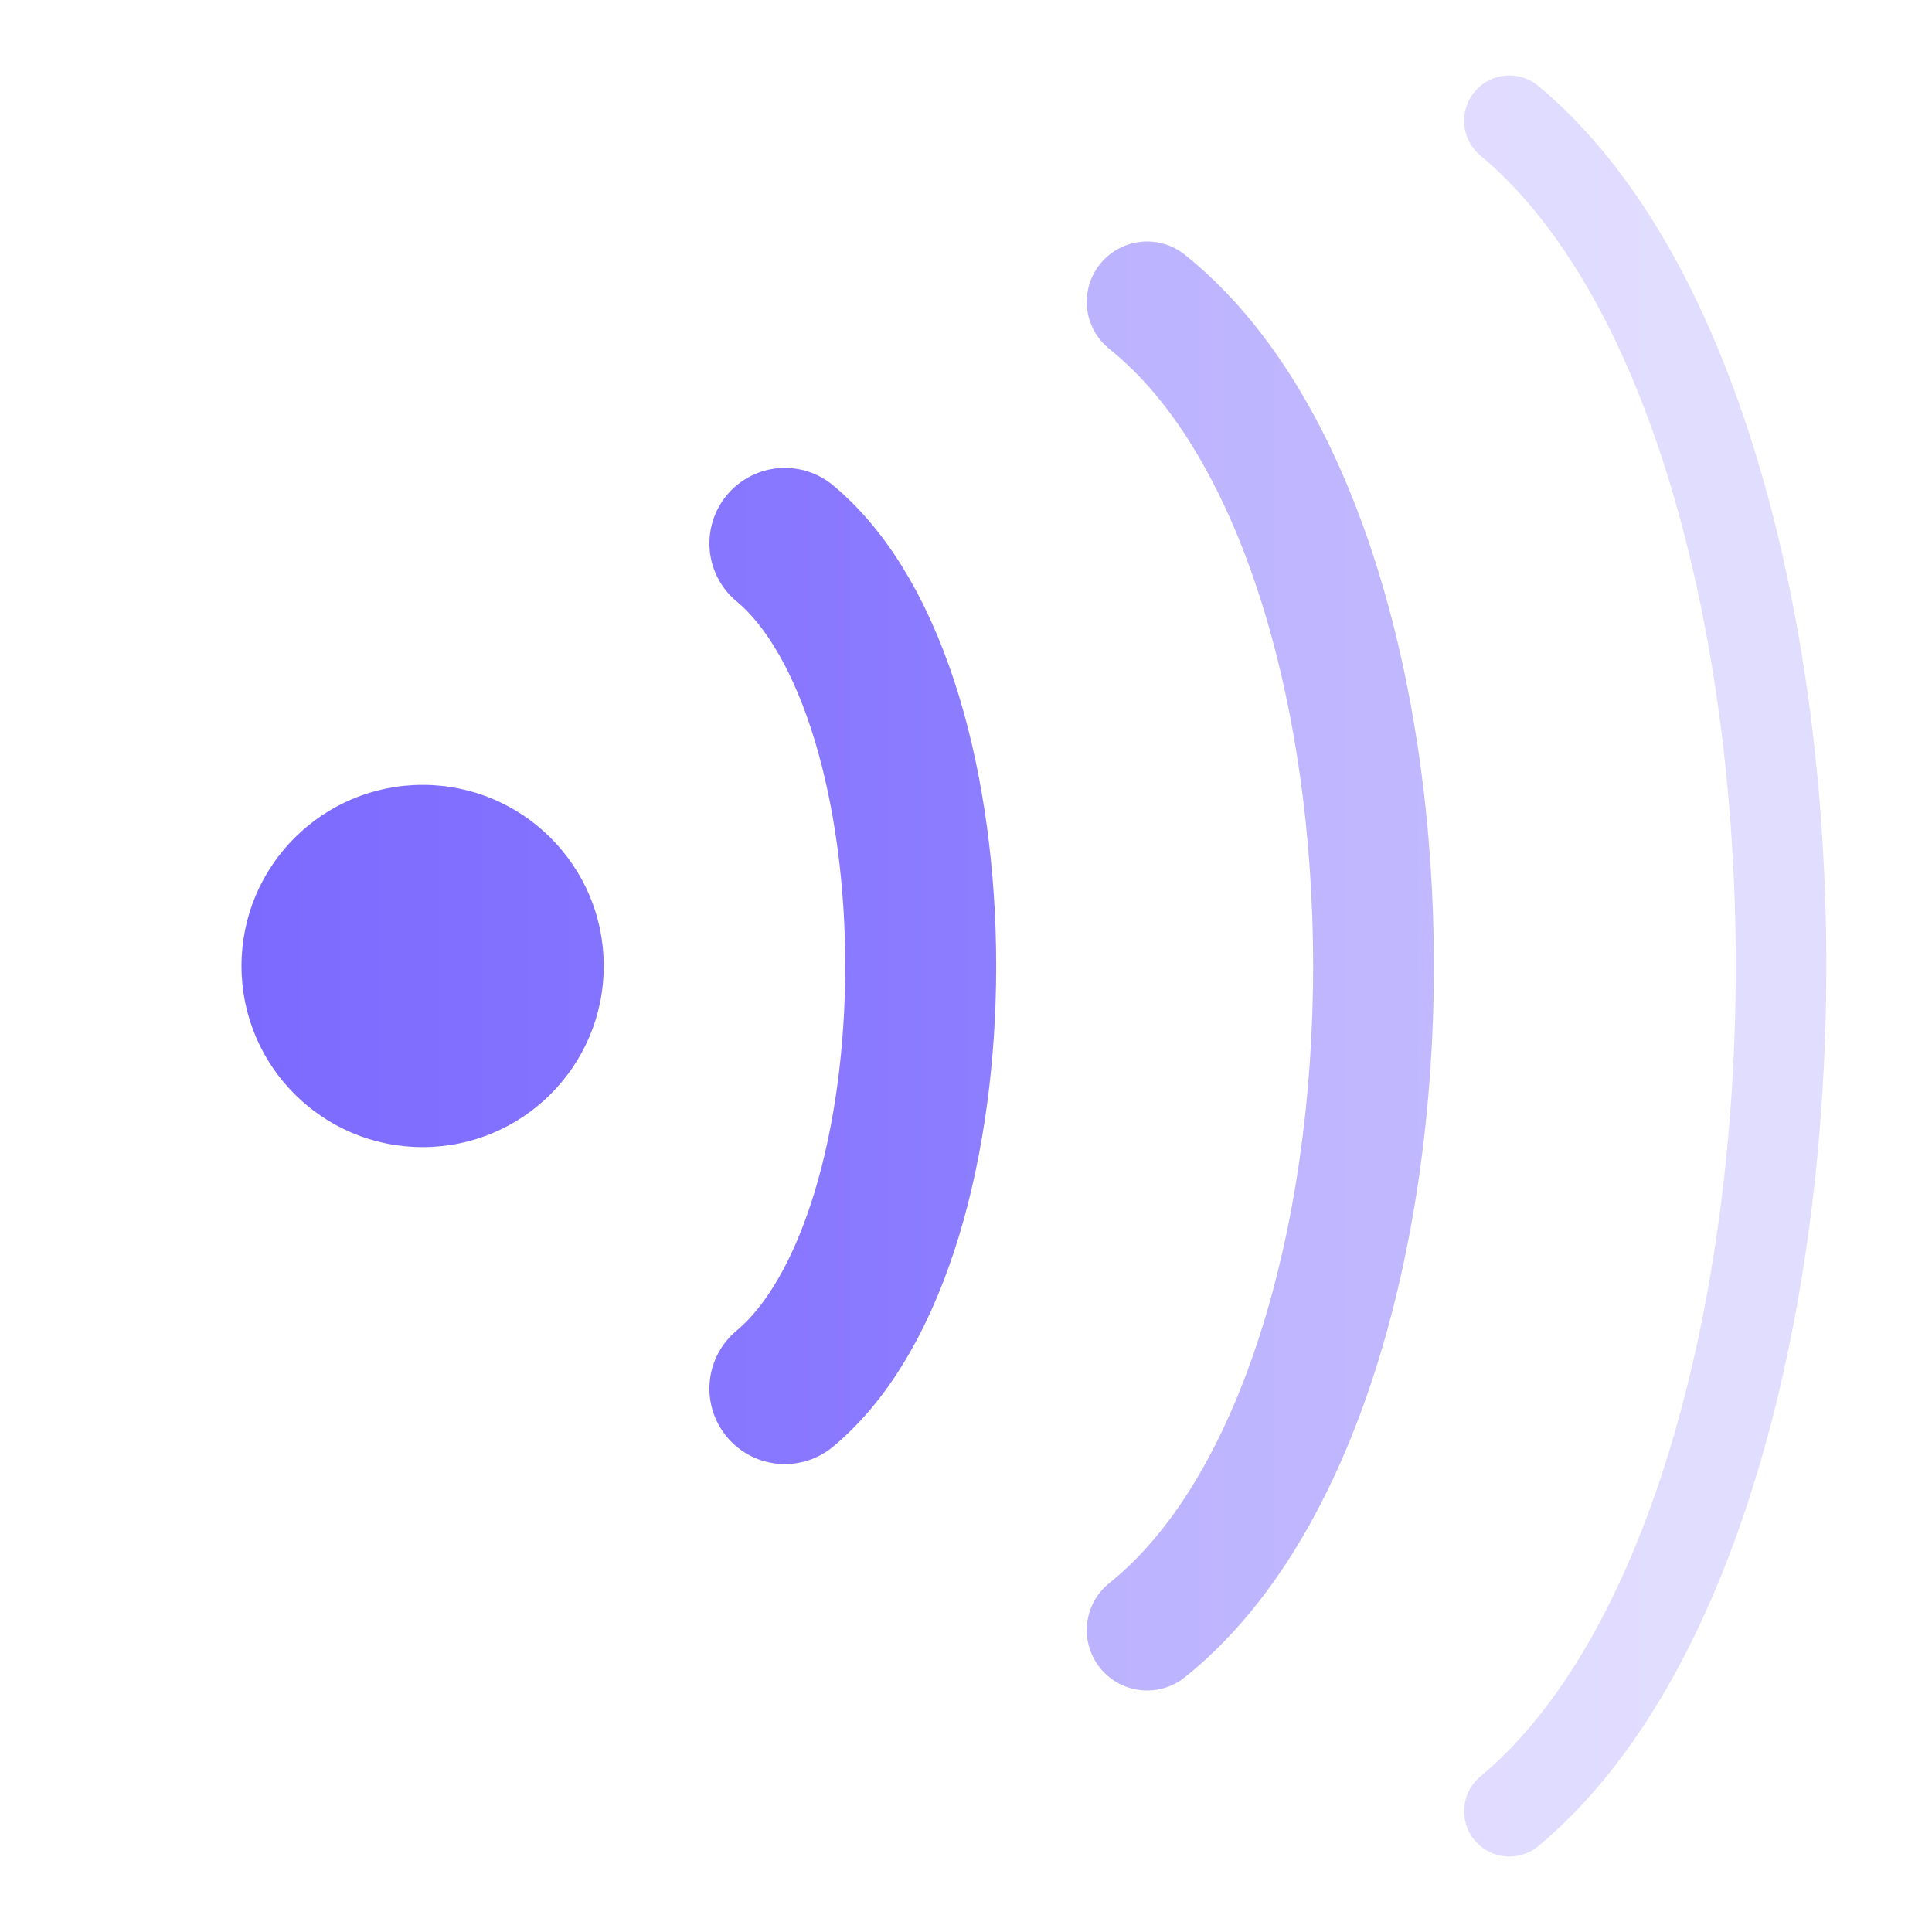
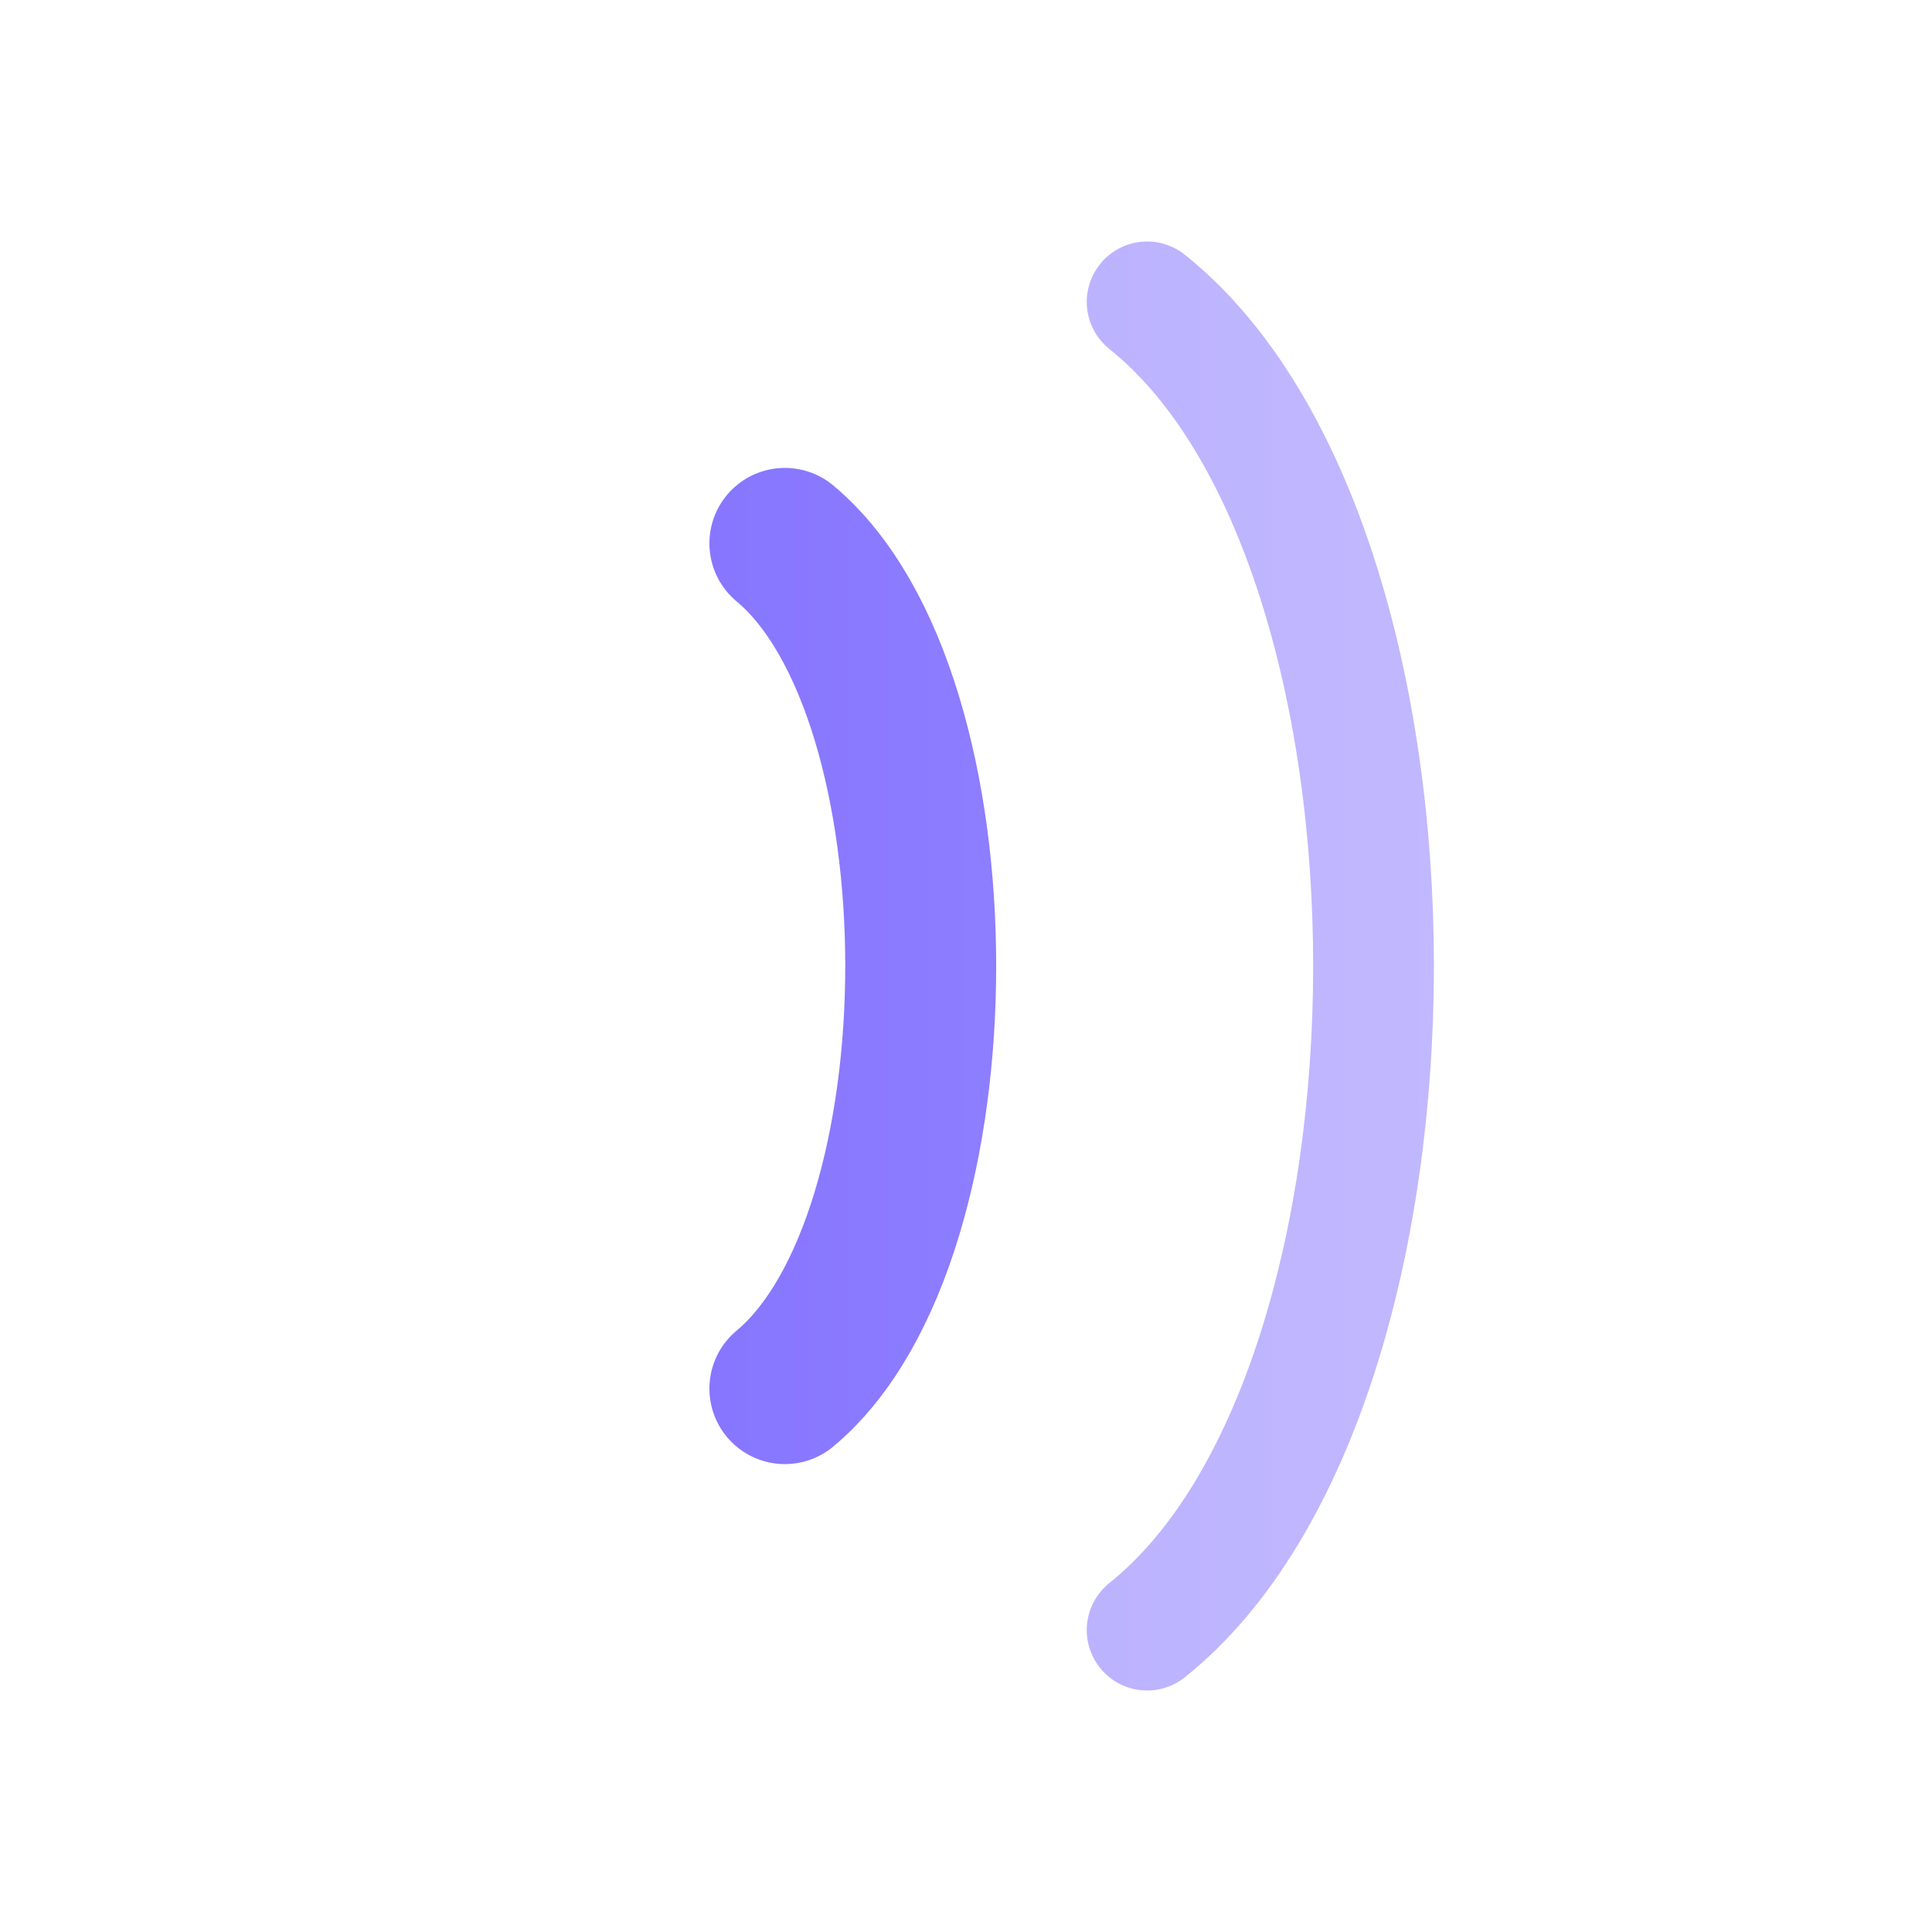
<svg xmlns="http://www.w3.org/2000/svg" width="32" height="32" viewBox="0 0 32 32" fill="none">
  <defs>
    <linearGradient id="fav-grad" x1="4" y1="16" x2="28" y2="16" gradientUnits="userSpaceOnUse">
      <stop offset="0%" stop-color="#7C6AFF" />
      <stop offset="100%" stop-color="#9D8FFF" />
    </linearGradient>
  </defs>
-   <circle cx="7" cy="16" r="3" fill="url(#fav-grad)" />
  <path d="M13 9C16 11.5 16 20.5 13 23" stroke="url(#fav-grad)" stroke-width="2.5" stroke-linecap="round" fill="none" />
  <path d="M19 5C24 9 24 23 19 27" stroke="url(#fav-grad)" stroke-width="2" stroke-linecap="round" fill="none" opacity="0.6" />
-   <path d="M25 2C31 7 31 25 25 30" stroke="url(#fav-grad)" stroke-width="1.5" stroke-linecap="round" fill="none" opacity="0.3" />
</svg>